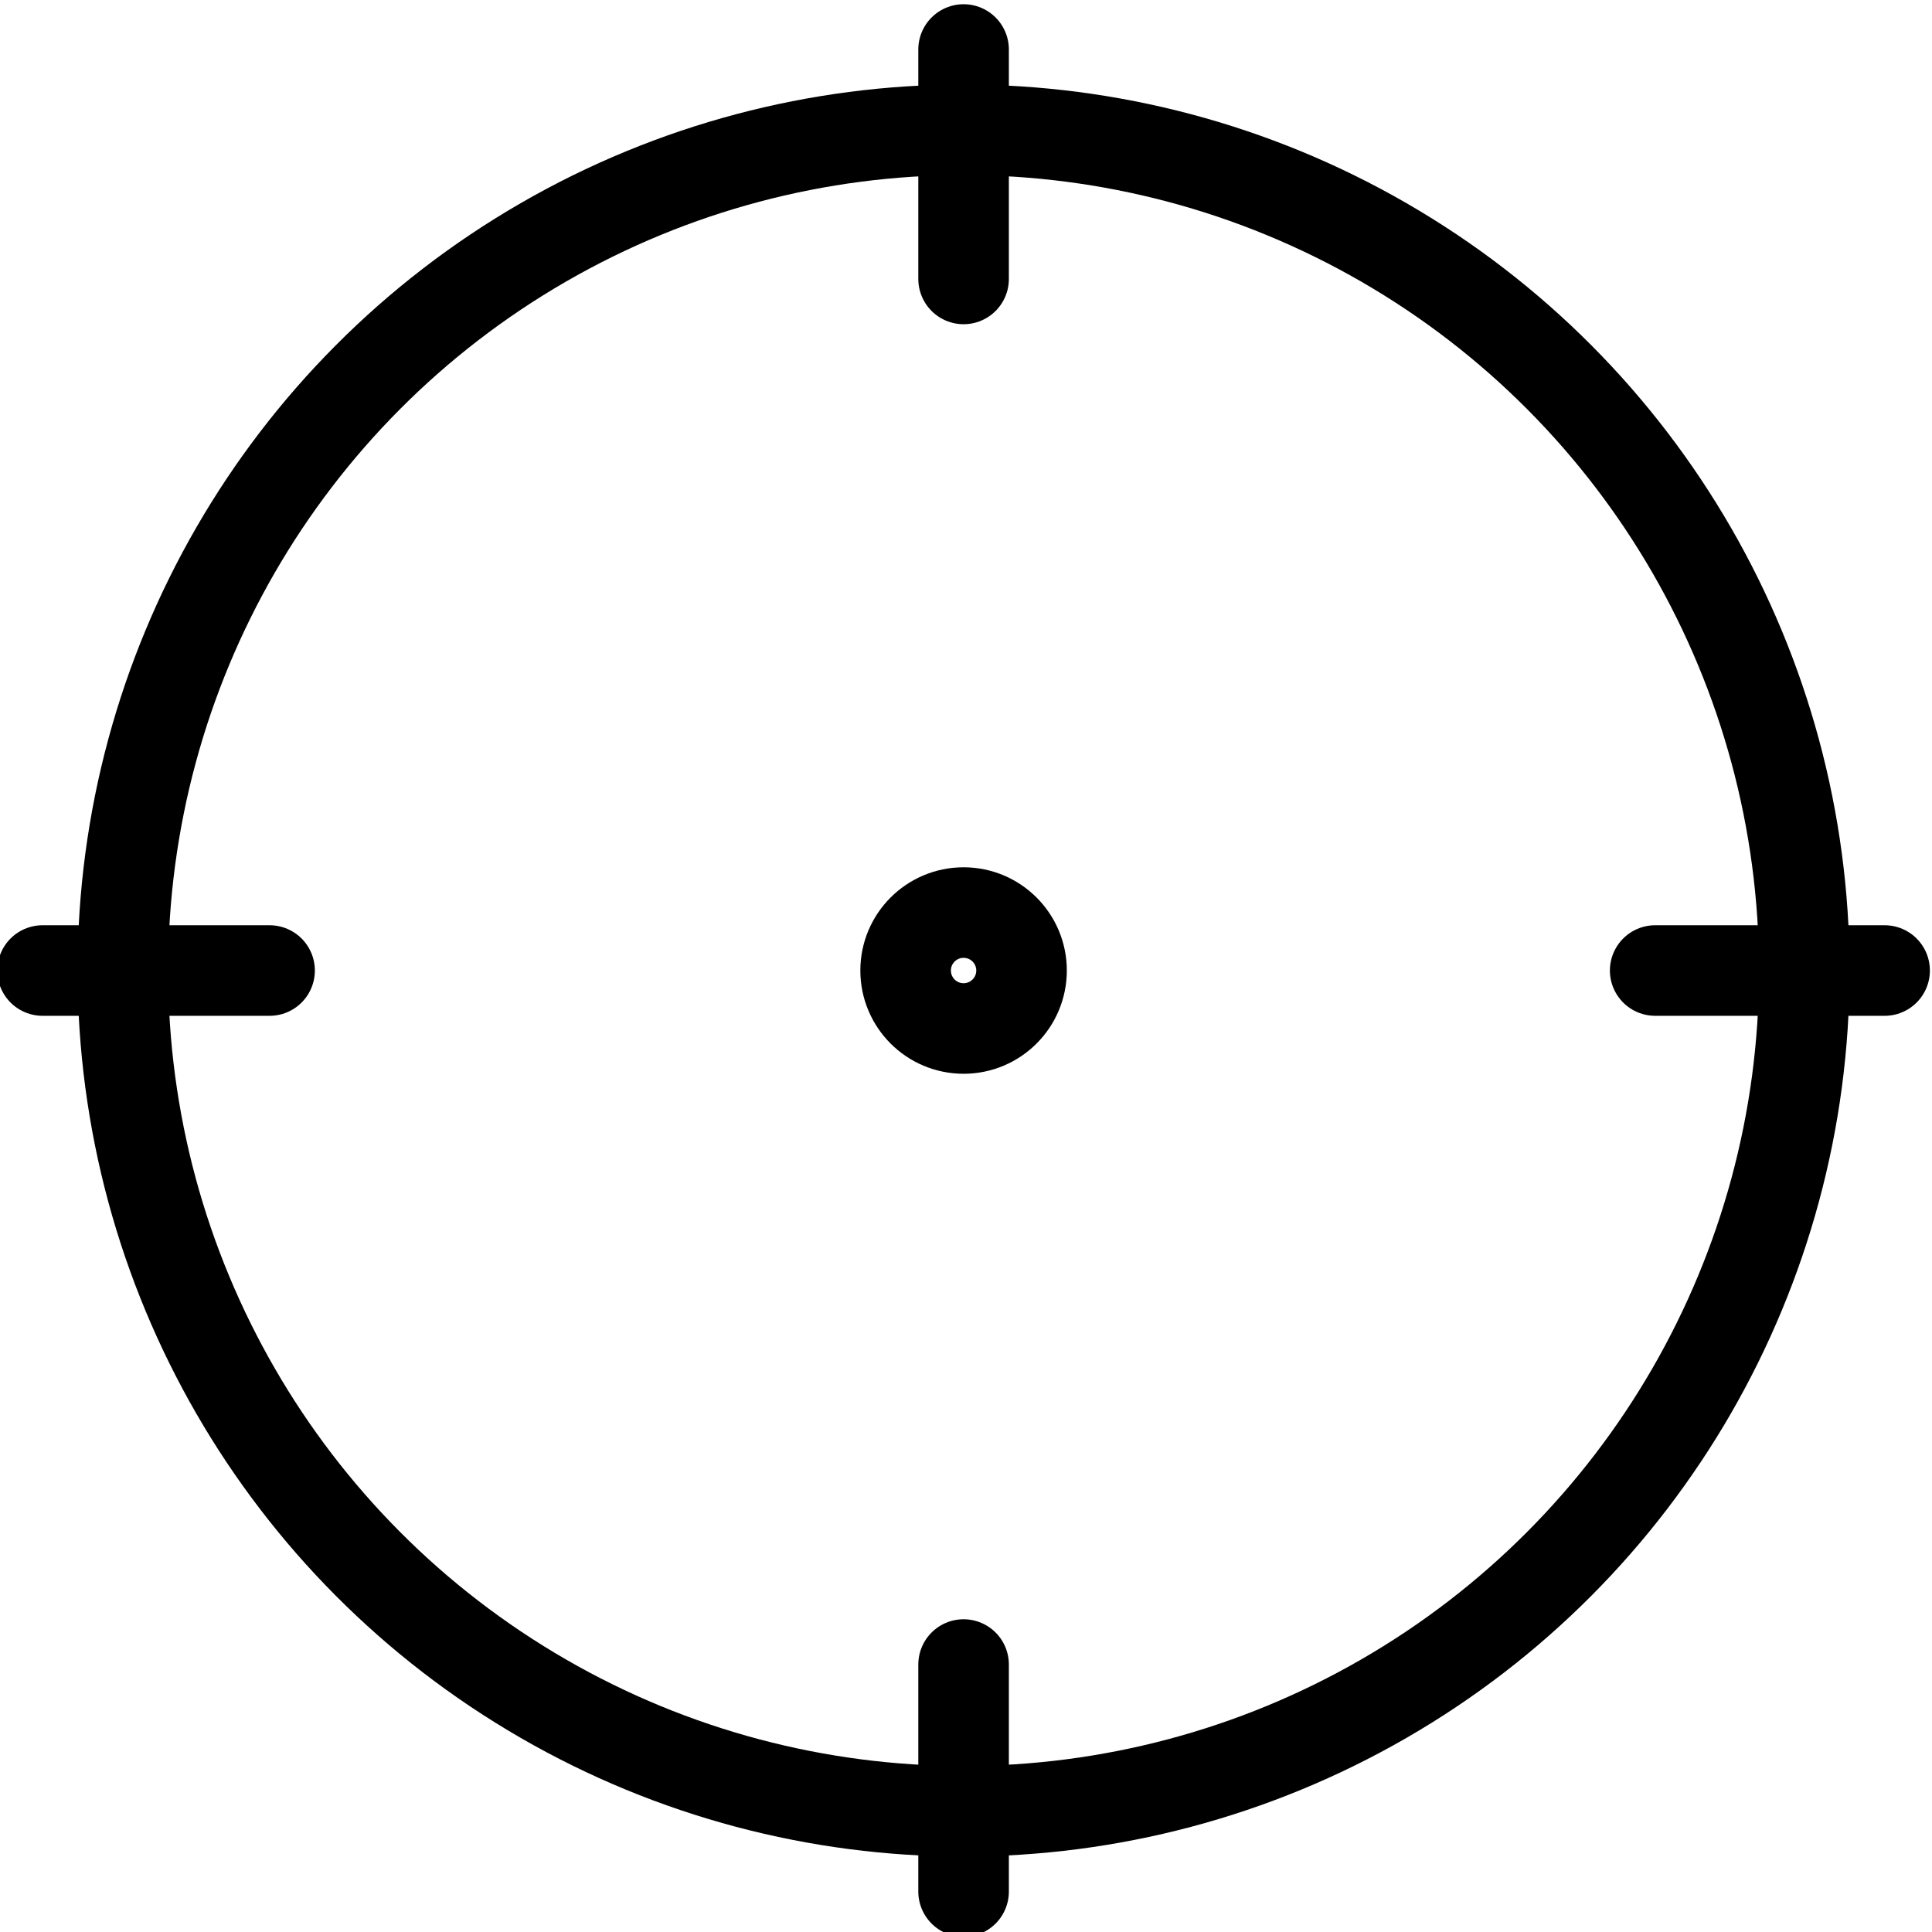
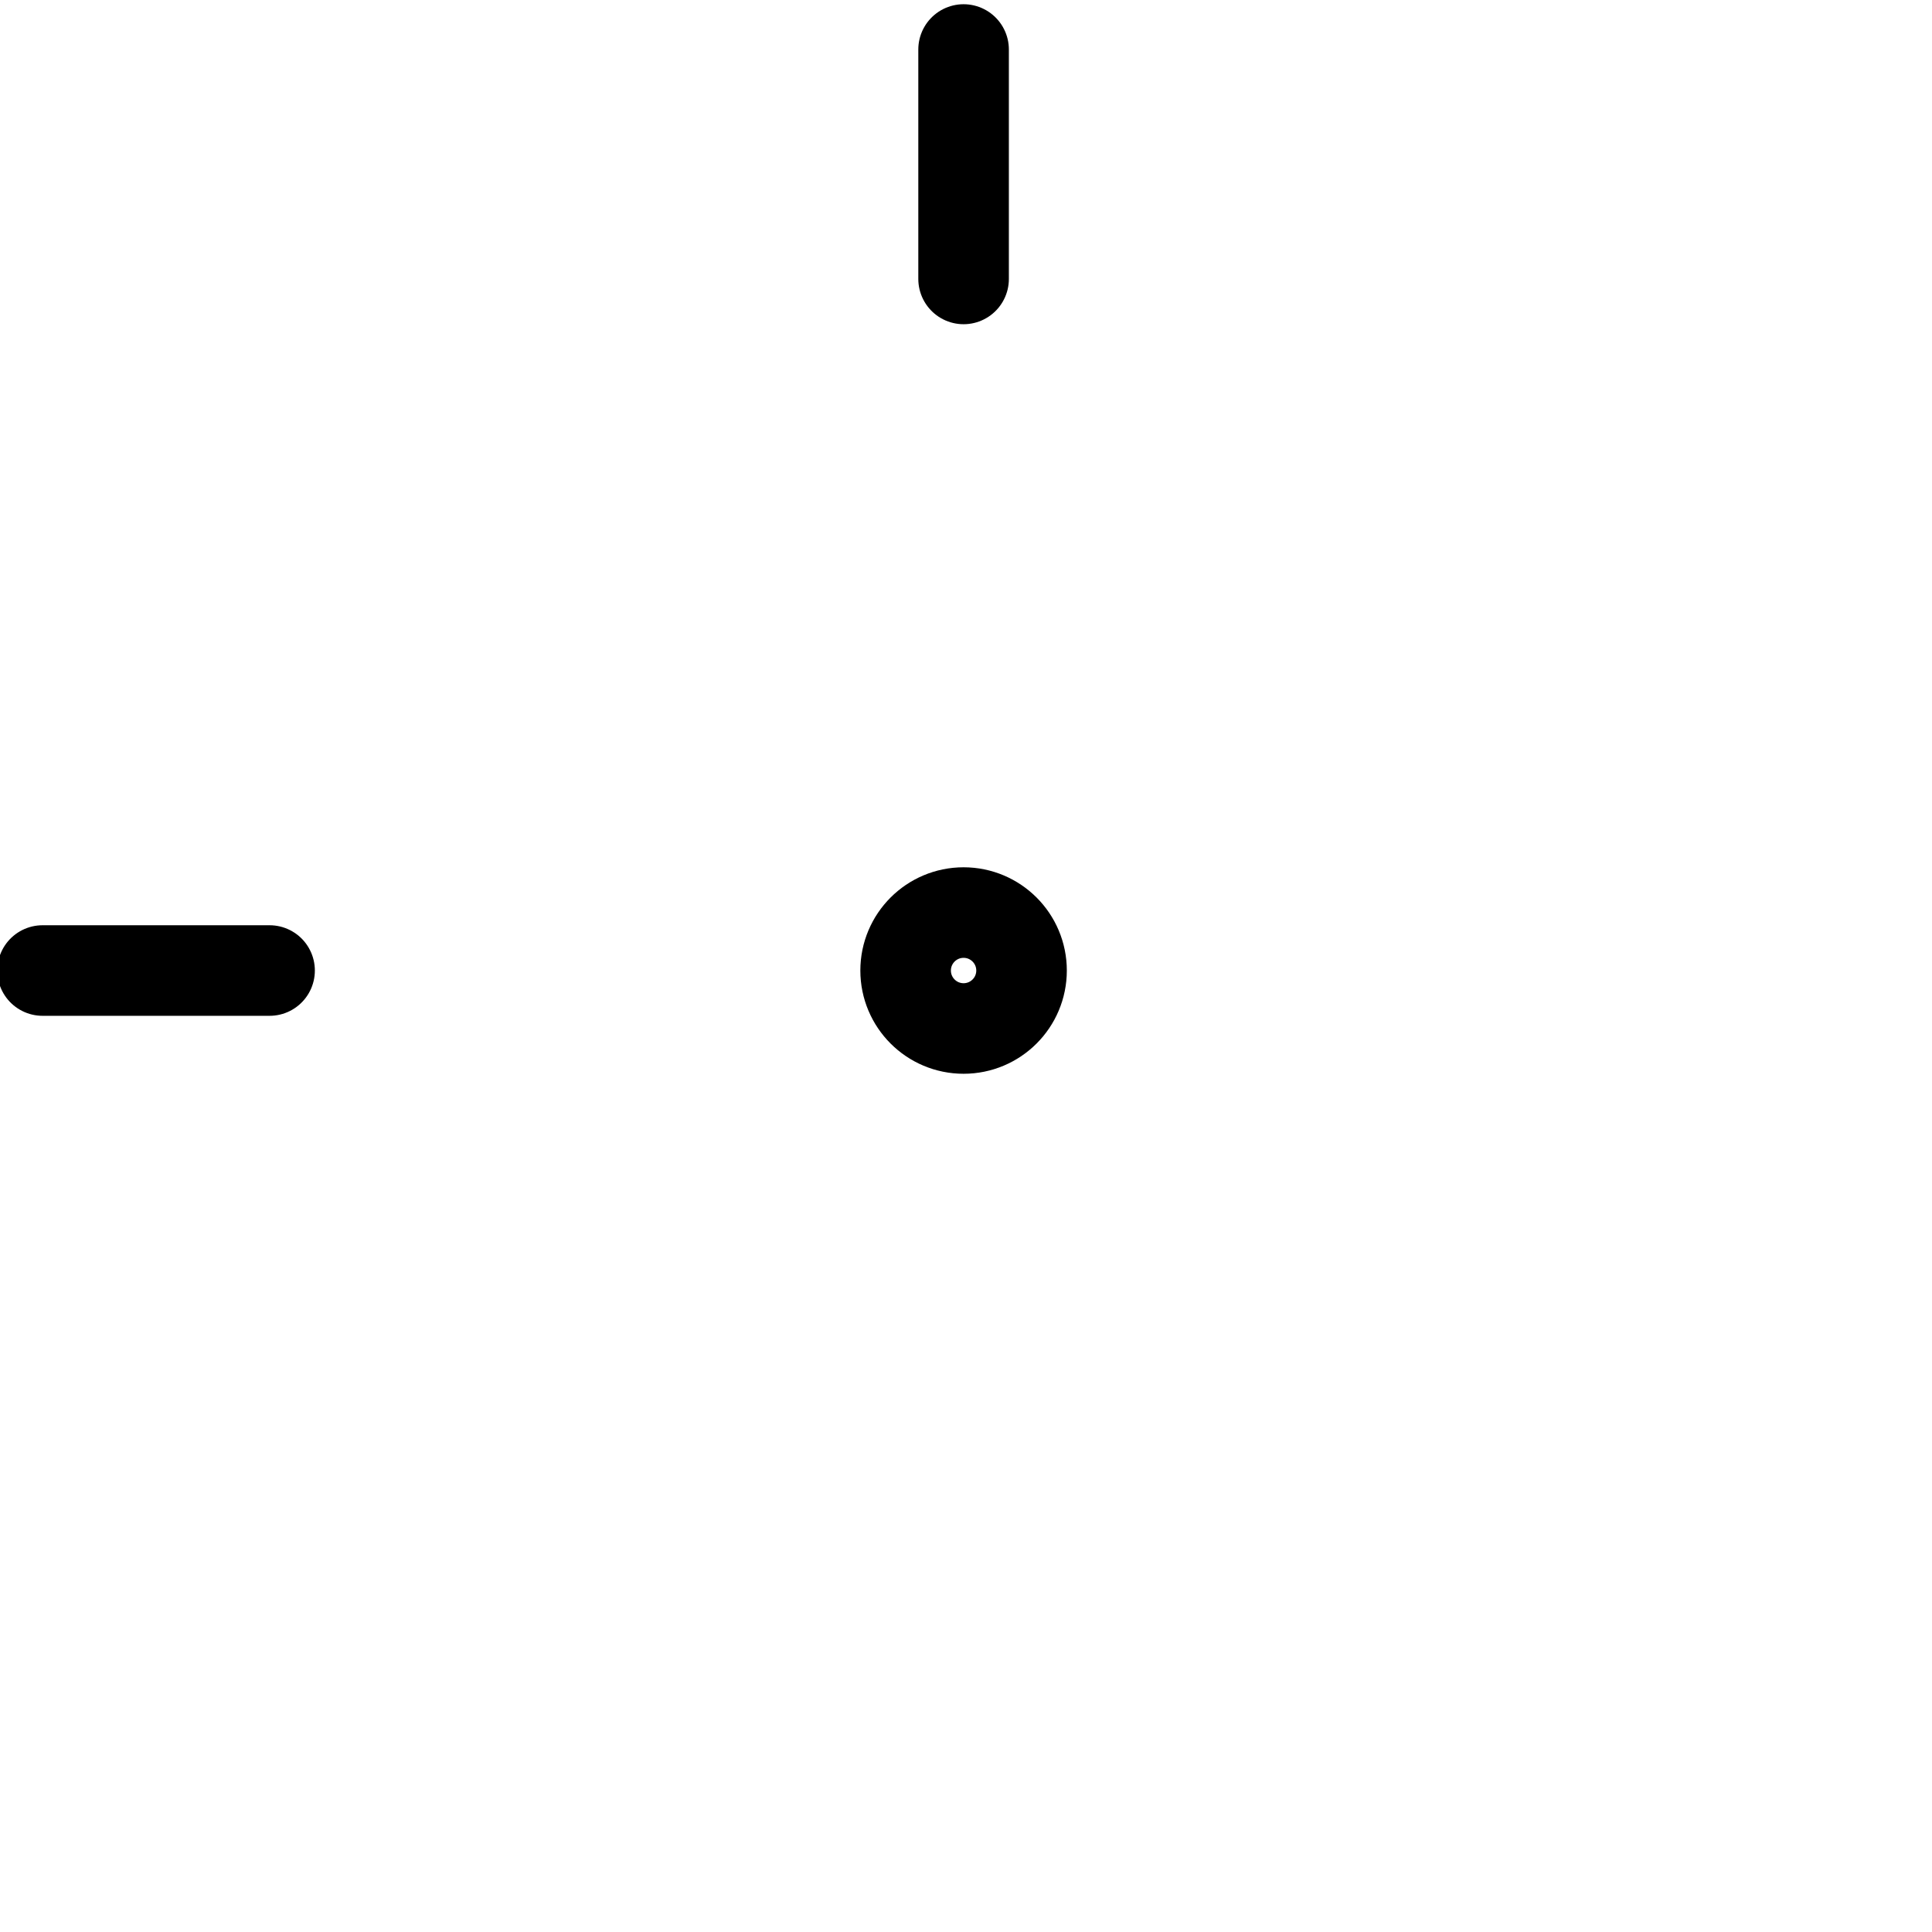
<svg xmlns="http://www.w3.org/2000/svg" id="Layer_1" data-name="Layer 1" viewBox="0 0 64 64">
  <defs>
    <style>.cls-1,.cls-2{fill:none;}.cls-1{stroke:#000;stroke-linecap:round;stroke-linejoin:round;stroke-width:3px;}</style>
  </defs>
  <title>Artboard 1</title>
-   <circle class="cls-1" cx="31.92" cy="32.15" r="27.85" />
  <line class="cls-1" x1="31.92" y1="1.64" x2="31.92" y2="9.24" />
-   <line class="cls-1" x1="31.92" y1="55.14" x2="31.92" y2="62.66" />
-   <line class="cls-1" x1="62.43" y1="32.15" x2="54.83" y2="32.15" />
  <line class="cls-1" x1="8.93" y1="32.15" x2="1.41" y2="32.15" />
  <circle class="cls-1" cx="31.92" cy="32.15" r="1.92" />
  <rect class="cls-2" y="0.21" width="63.79" height="63.79" />
</svg>